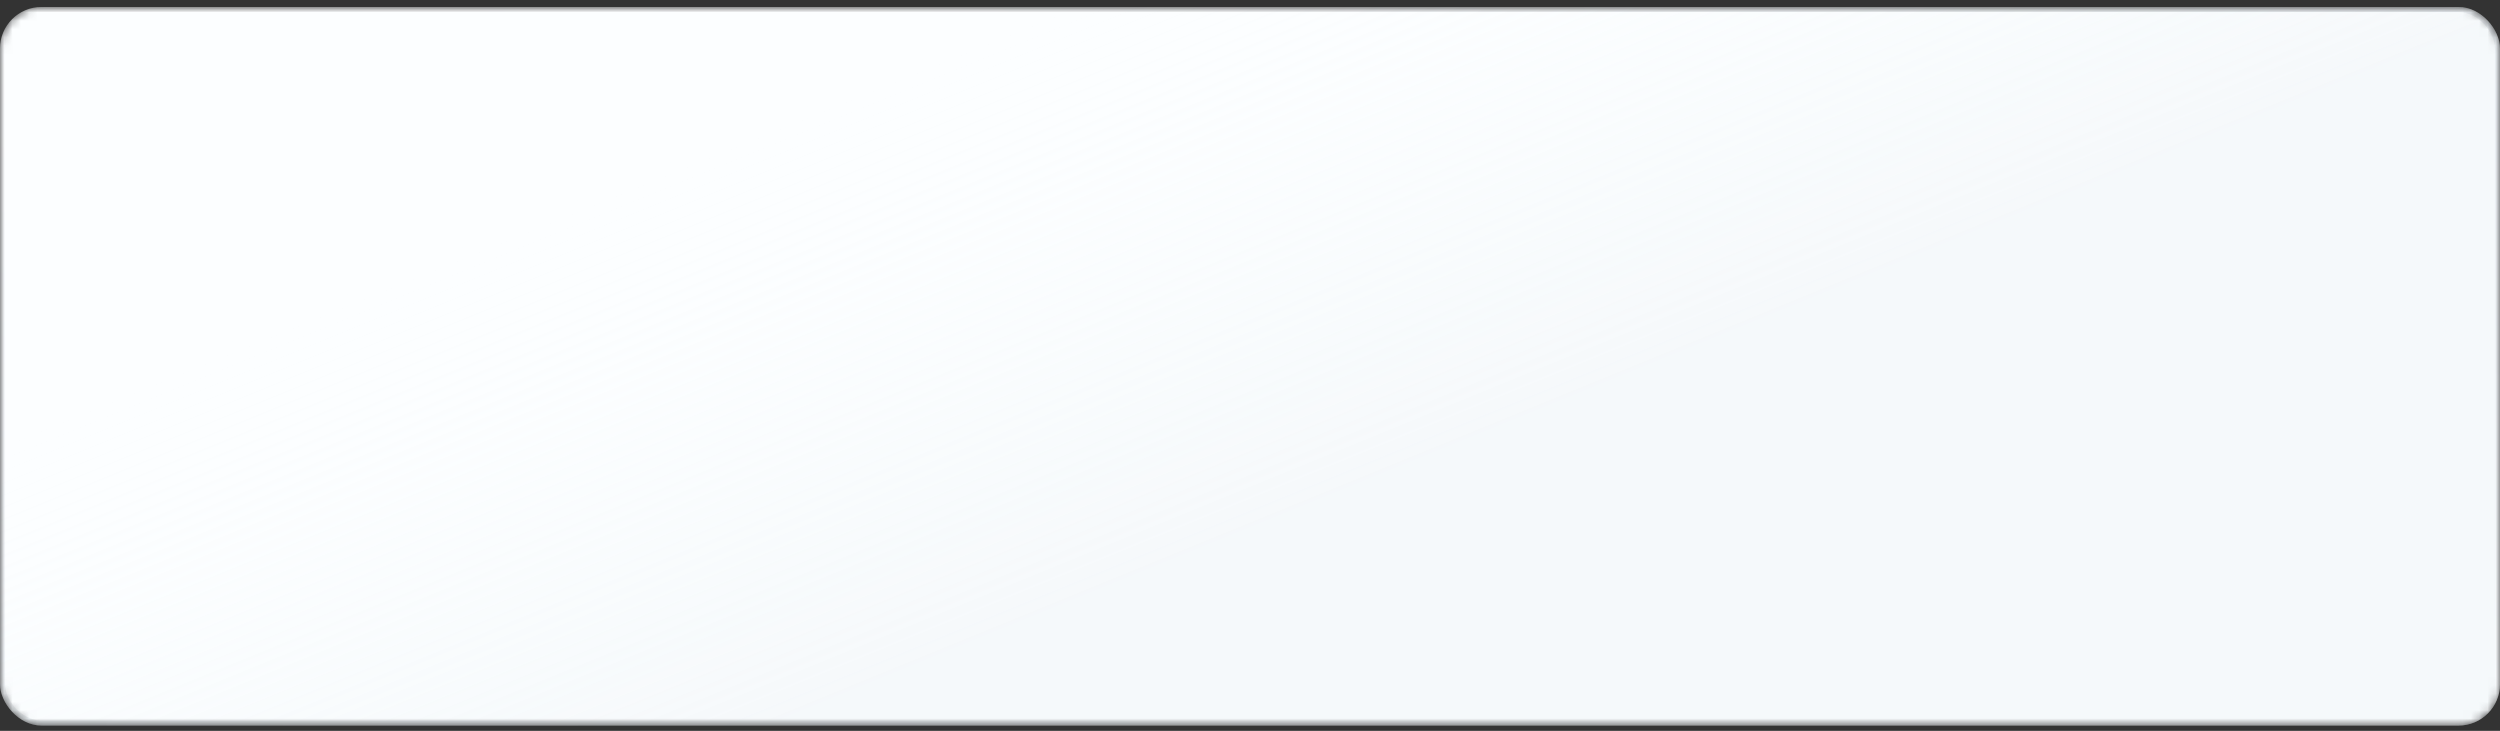
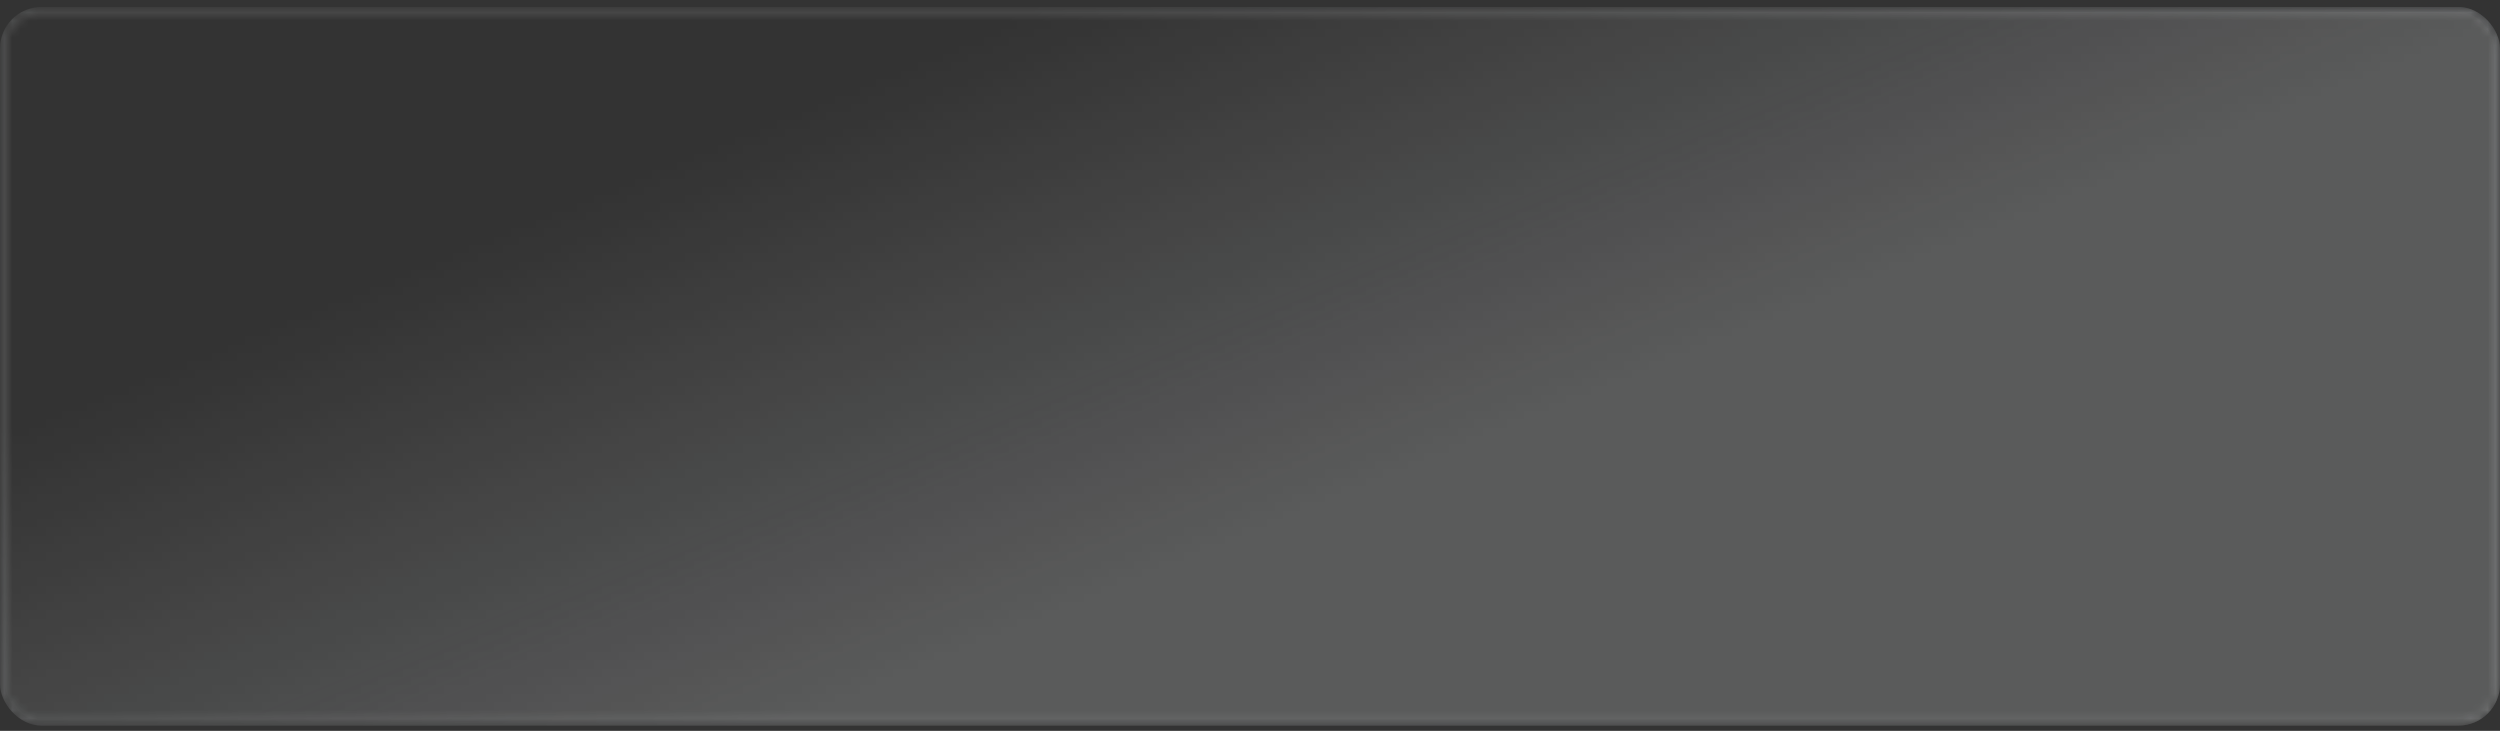
<svg xmlns="http://www.w3.org/2000/svg" width="301" height="88" fill="none">
  <rect width="100%" height="100%" fill="#333333" stroke="none" />
  <mask id="c" style="mask-type:alpha" maskUnits="userSpaceOnUse" x="0" y="0" width="301" height="88">
-     <rect y=".84" width="301" height="86.522" rx="5" fill="#FCFEFF" />
    <rect y=".84" width="301" height="86.522" rx="5" fill="url(#a)" fill-opacity=".2" />
    <rect x=".305" y="1.145" width="300.391" height="85.913" rx="4.695" stroke="url(#b)" stroke-opacity=".2" stroke-width=".609" />
  </mask>
  <g mask="url(#c)">
    <rect y=".84" width="301" height="86.522" rx="5" fill="#FCFEFF" />
    <rect y=".84" width="301" height="86.522" rx="5" fill="url(#d)" fill-opacity=".2" />
    <rect x=".305" y="1.145" width="300.391" height="85.913" rx="4.695" stroke="url(#e)" stroke-opacity=".2" stroke-width=".609" />
  </g>
  <defs>
    <linearGradient id="a" x1="92.825" y1="87.362" x2="67.098" y2="24.412" gradientUnits="userSpaceOnUse">
      <stop offset=".002" stop-color="#D9E4EA" />
      <stop offset="1" stop-color="#fff" stop-opacity="0" />
    </linearGradient>
    <linearGradient id="b" x1="249.127" y1="-45.017" x2="169.454" y2="178.706" gradientUnits="userSpaceOnUse">
      <stop stop-color="#93A1B0" />
      <stop offset=".435" stop-color="#fff" />
      <stop offset="1" stop-color="#93A1B0" />
    </linearGradient>
    <linearGradient id="d" x1="92.825" y1="87.362" x2="67.098" y2="24.412" gradientUnits="userSpaceOnUse">
      <stop offset=".002" stop-color="#D9E4EA" />
      <stop offset="1" stop-color="#fff" stop-opacity="0" />
    </linearGradient>
    <linearGradient id="e" x1="249.127" y1="-45.017" x2="169.454" y2="178.706" gradientUnits="userSpaceOnUse">
      <stop stop-color="#93A1B0" />
      <stop offset=".435" stop-color="#fff" />
      <stop offset="1" stop-color="#93A1B0" />
    </linearGradient>
  </defs>
</svg>